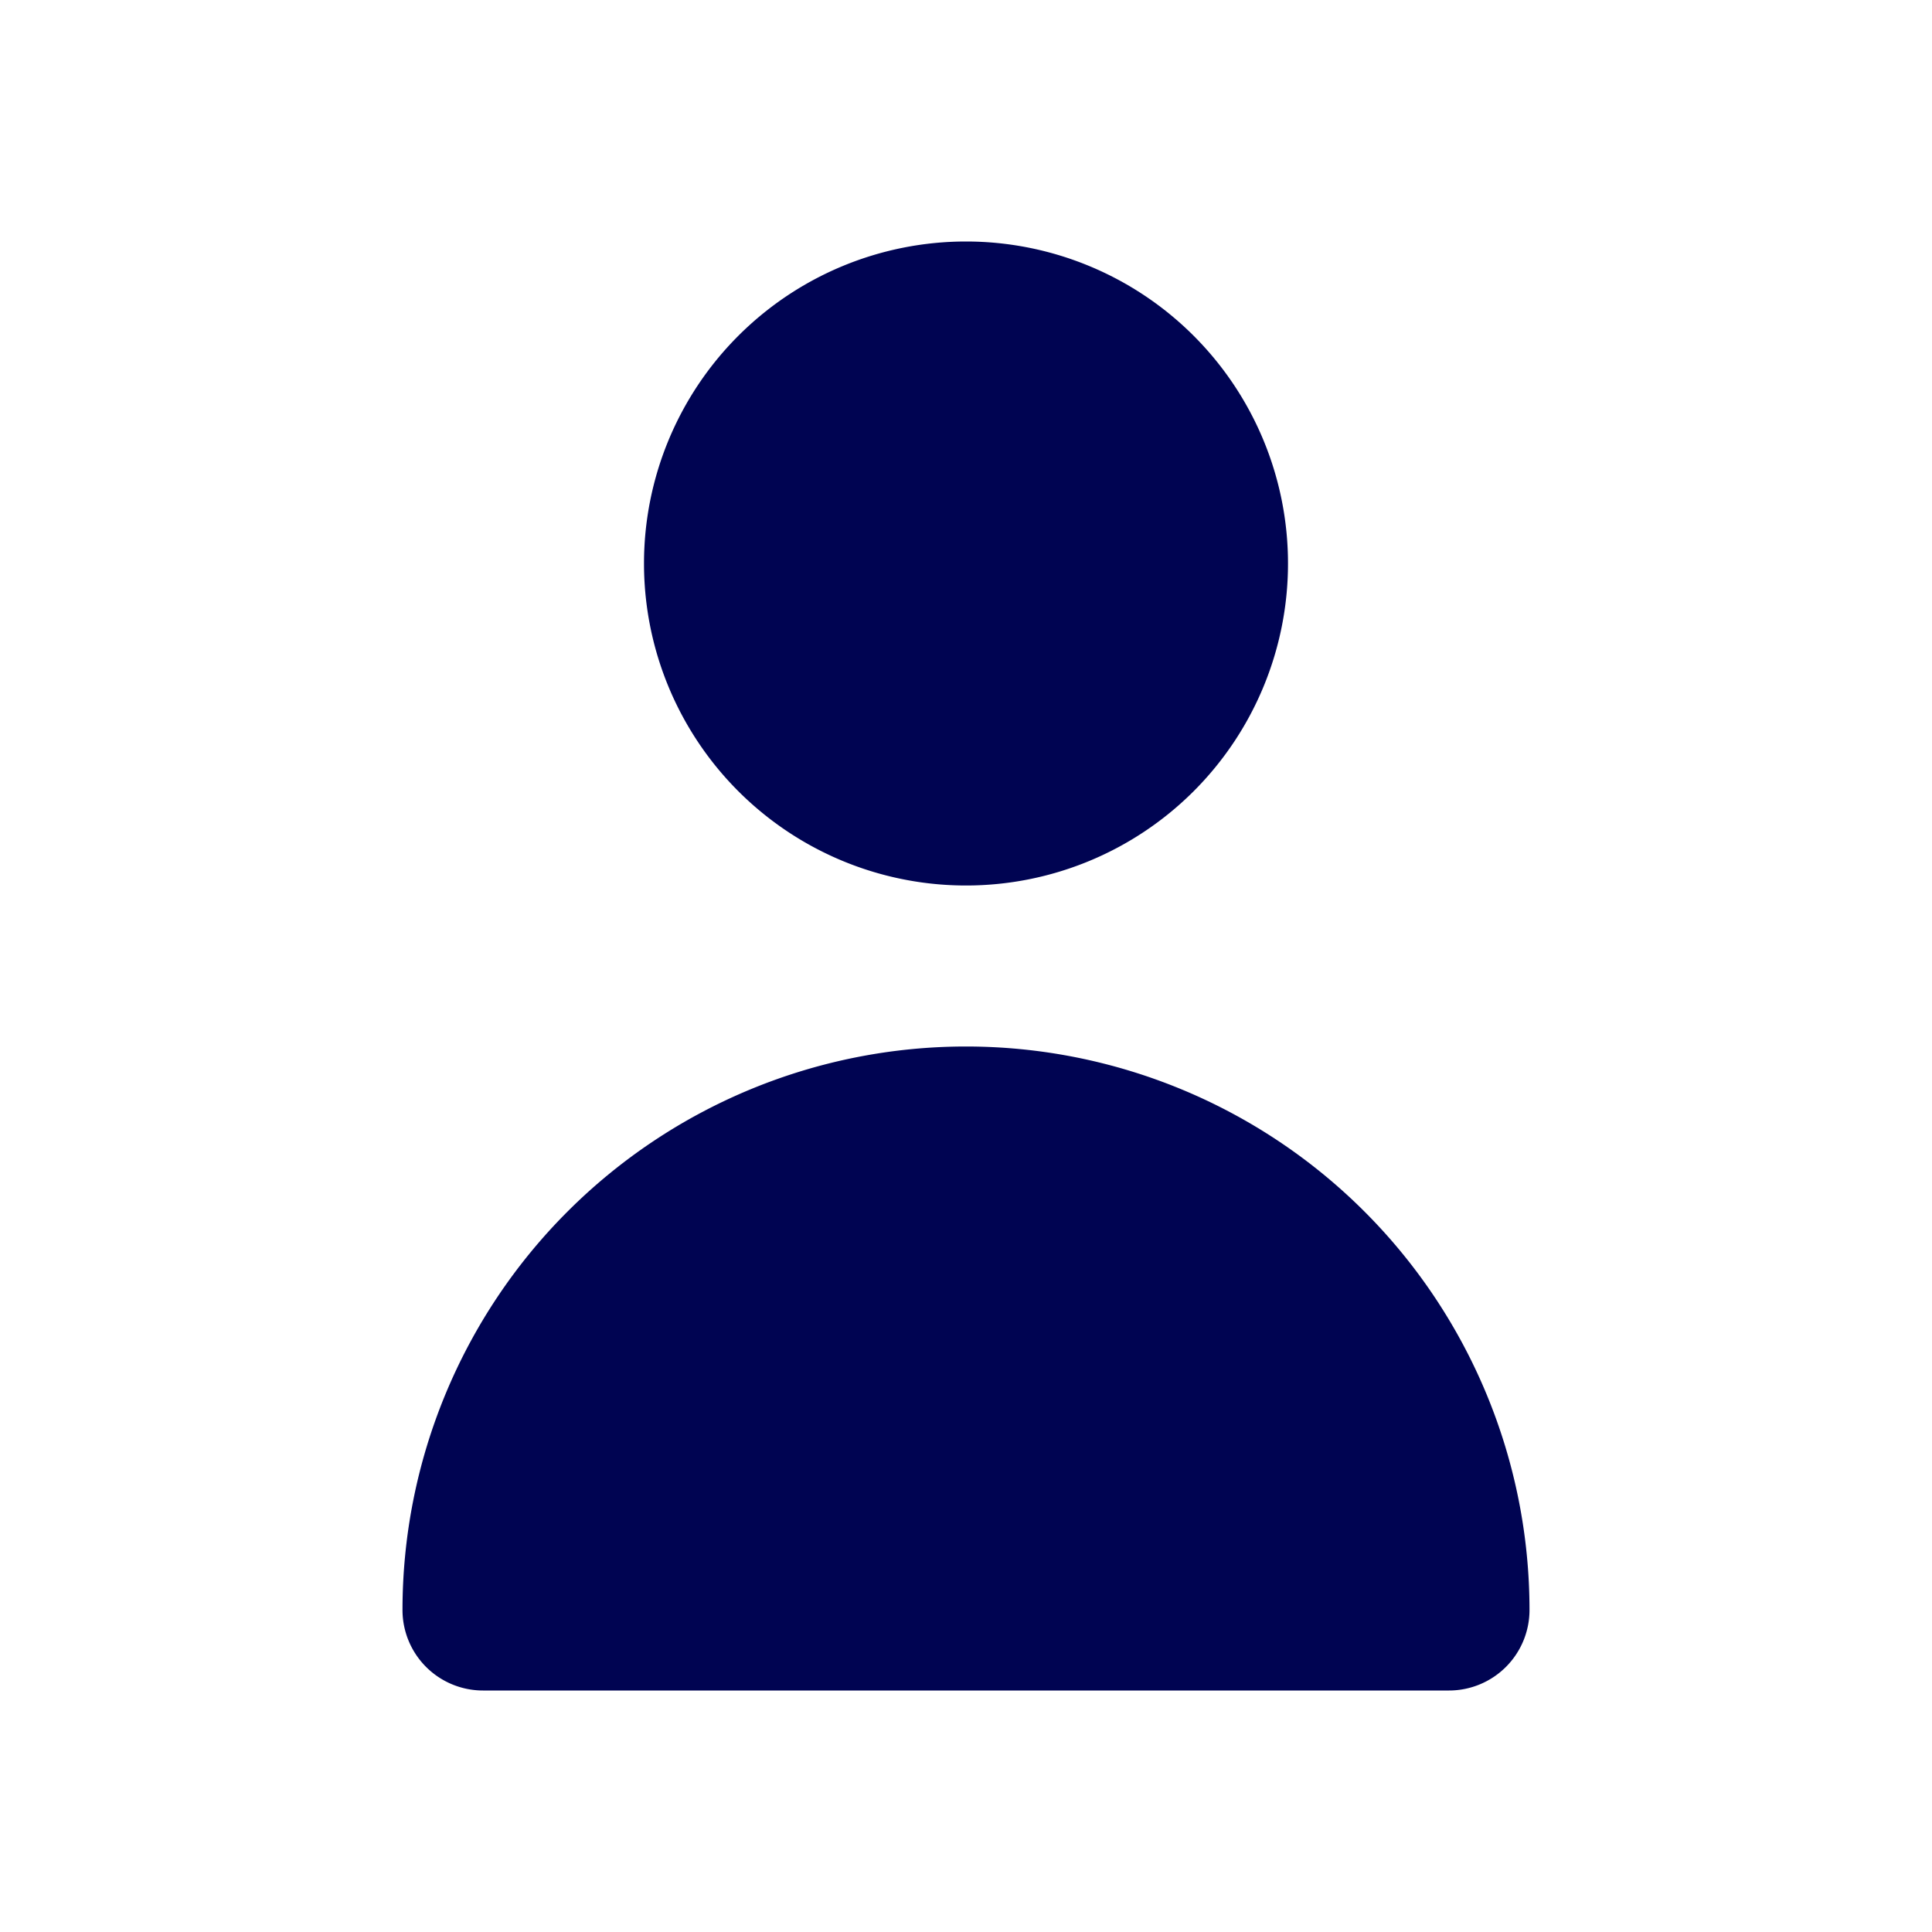
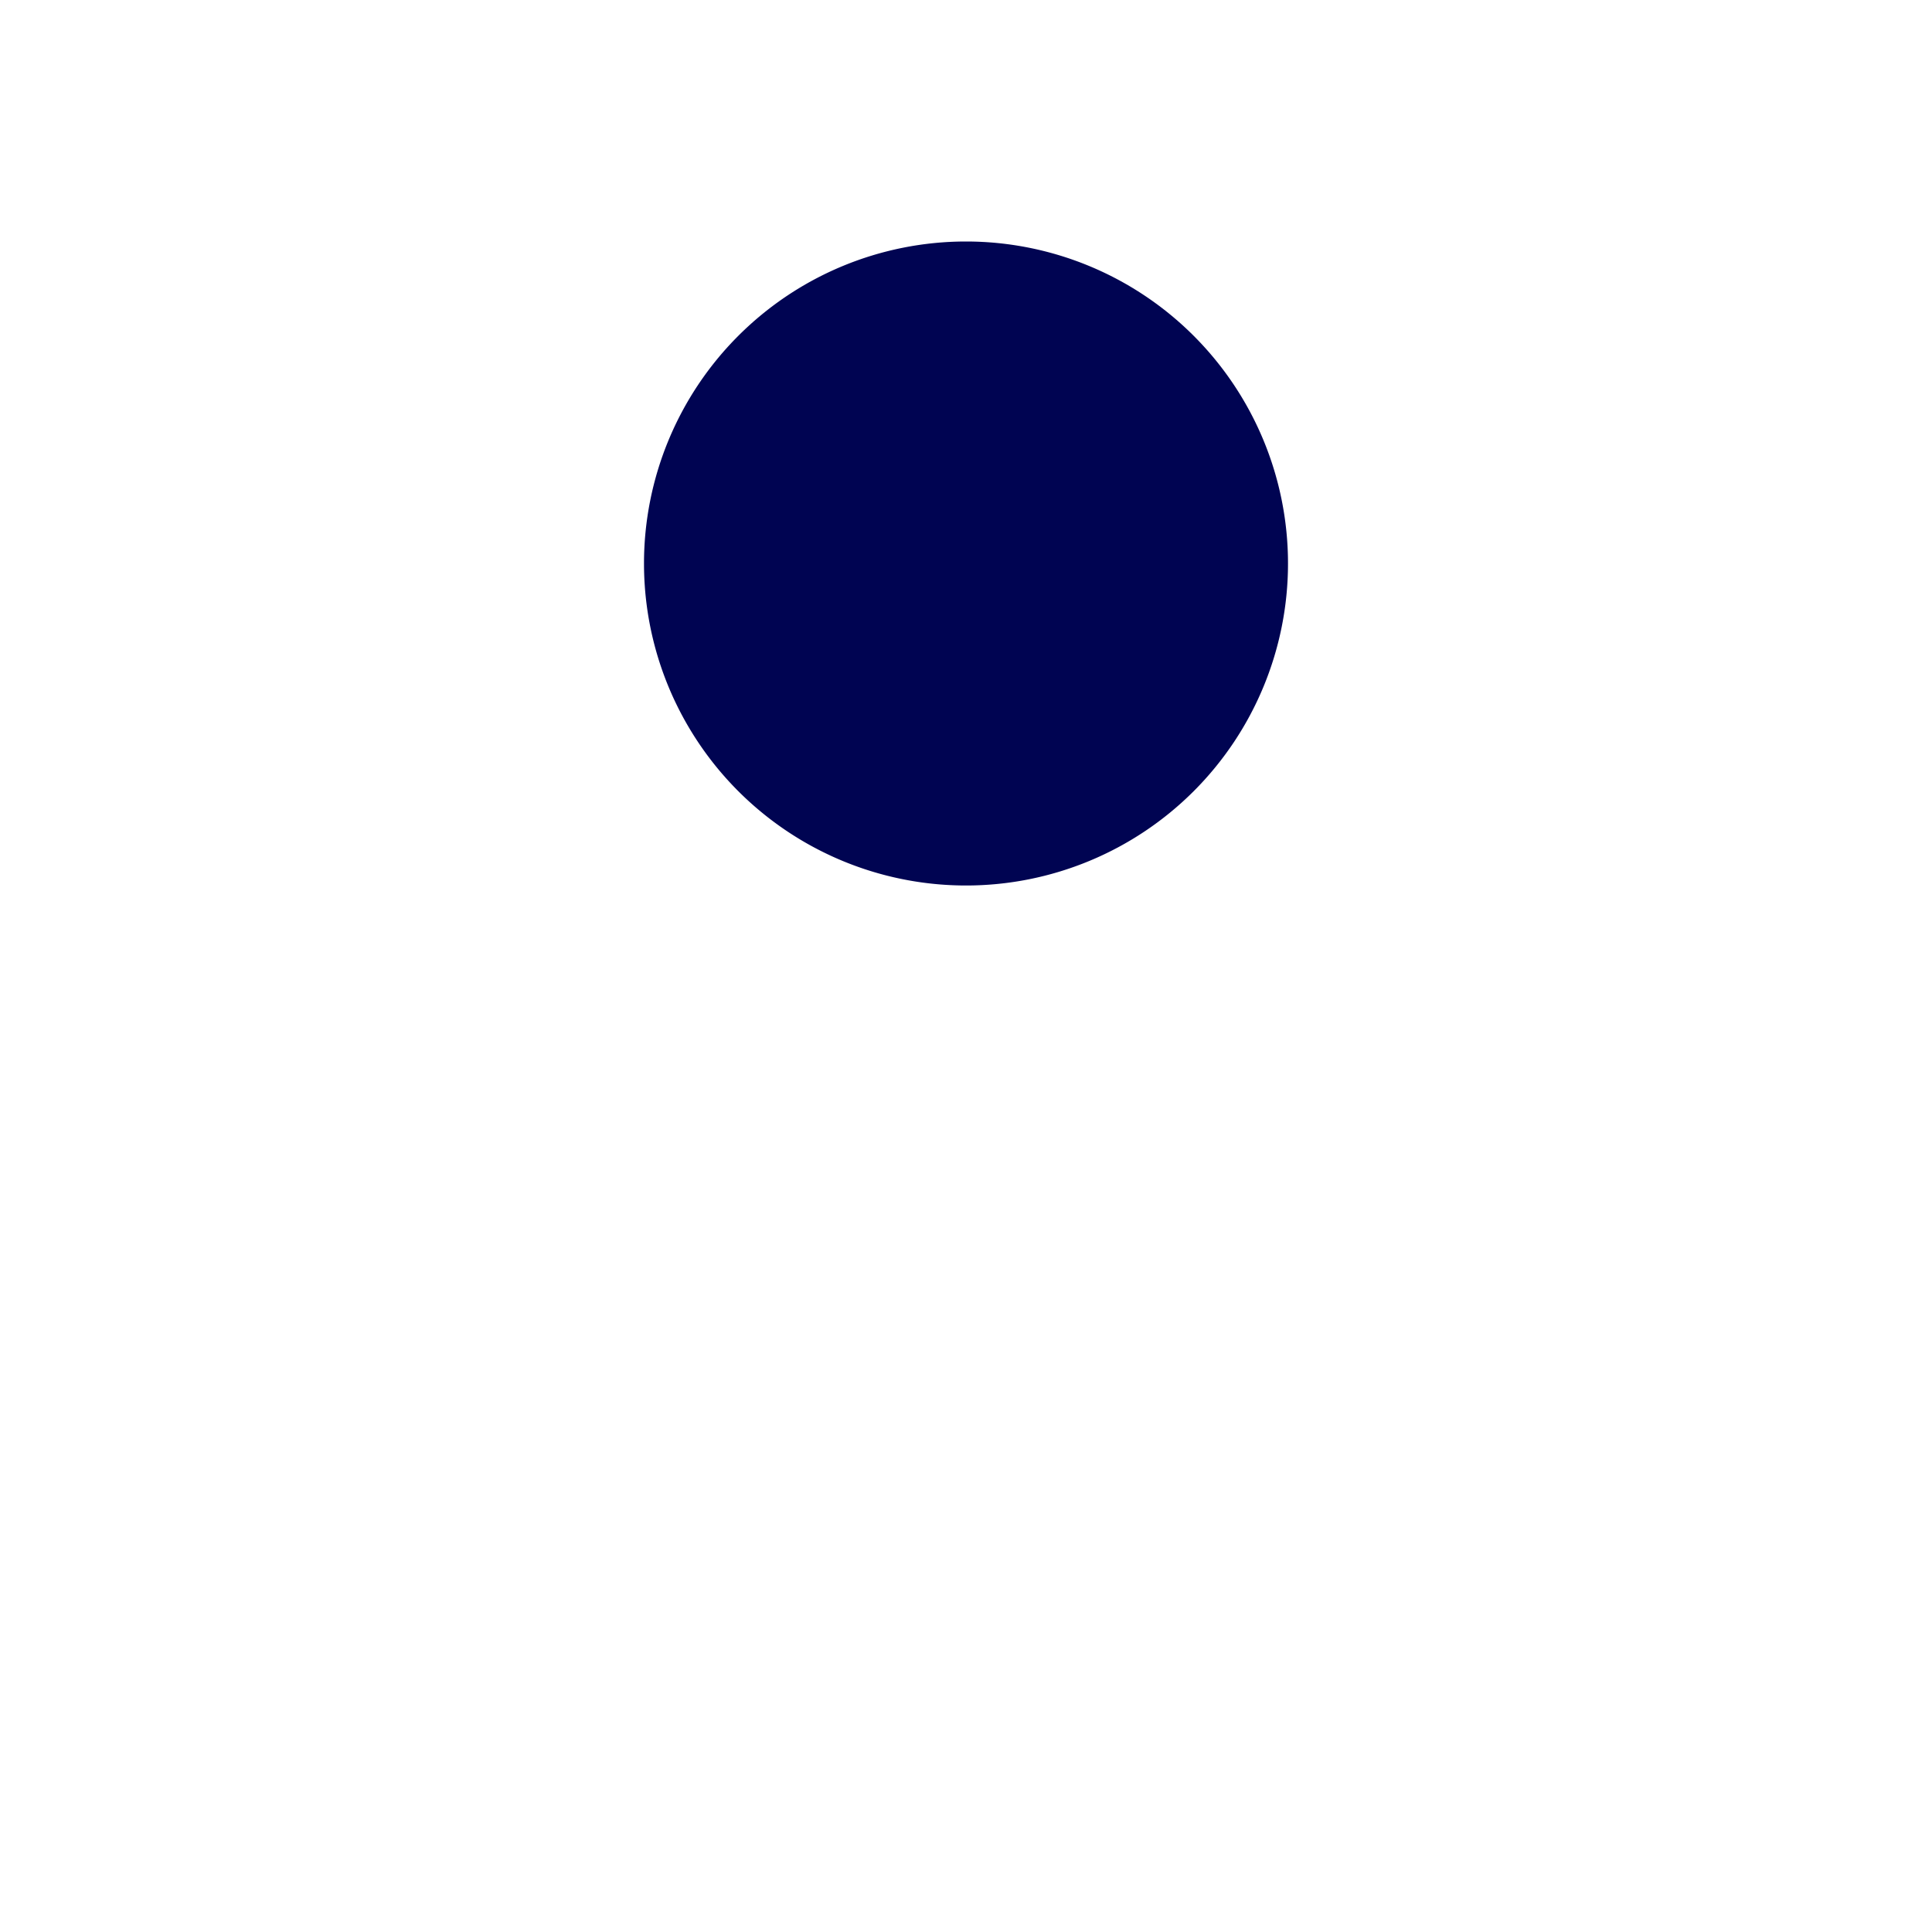
<svg xmlns="http://www.w3.org/2000/svg" viewBox="0 0 24 24">
  <defs>
    <style>.cls-1{fill:#000452;opacity:0;}.cls-2{fill:#000452;}</style>
  </defs>
  <title>person</title>
  <g id="Layer_2" data-name="Layer 2">
    <g id="person">
      <g id="person-2" data-name="person">
-         <rect class="cls-1" width="24" height="24" />
        <path class="cls-2" d="M12,11A4,4,0,1,0,8,7,4,4,0,0,0,12,11Z" />
-         <path class="cls-2" d="M18,21a1,1,0,0,0,1-1A7,7,0,0,0,5,20a1,1,0,0,0,1,1Z" />
      </g>
    </g>
  </g>
</svg>